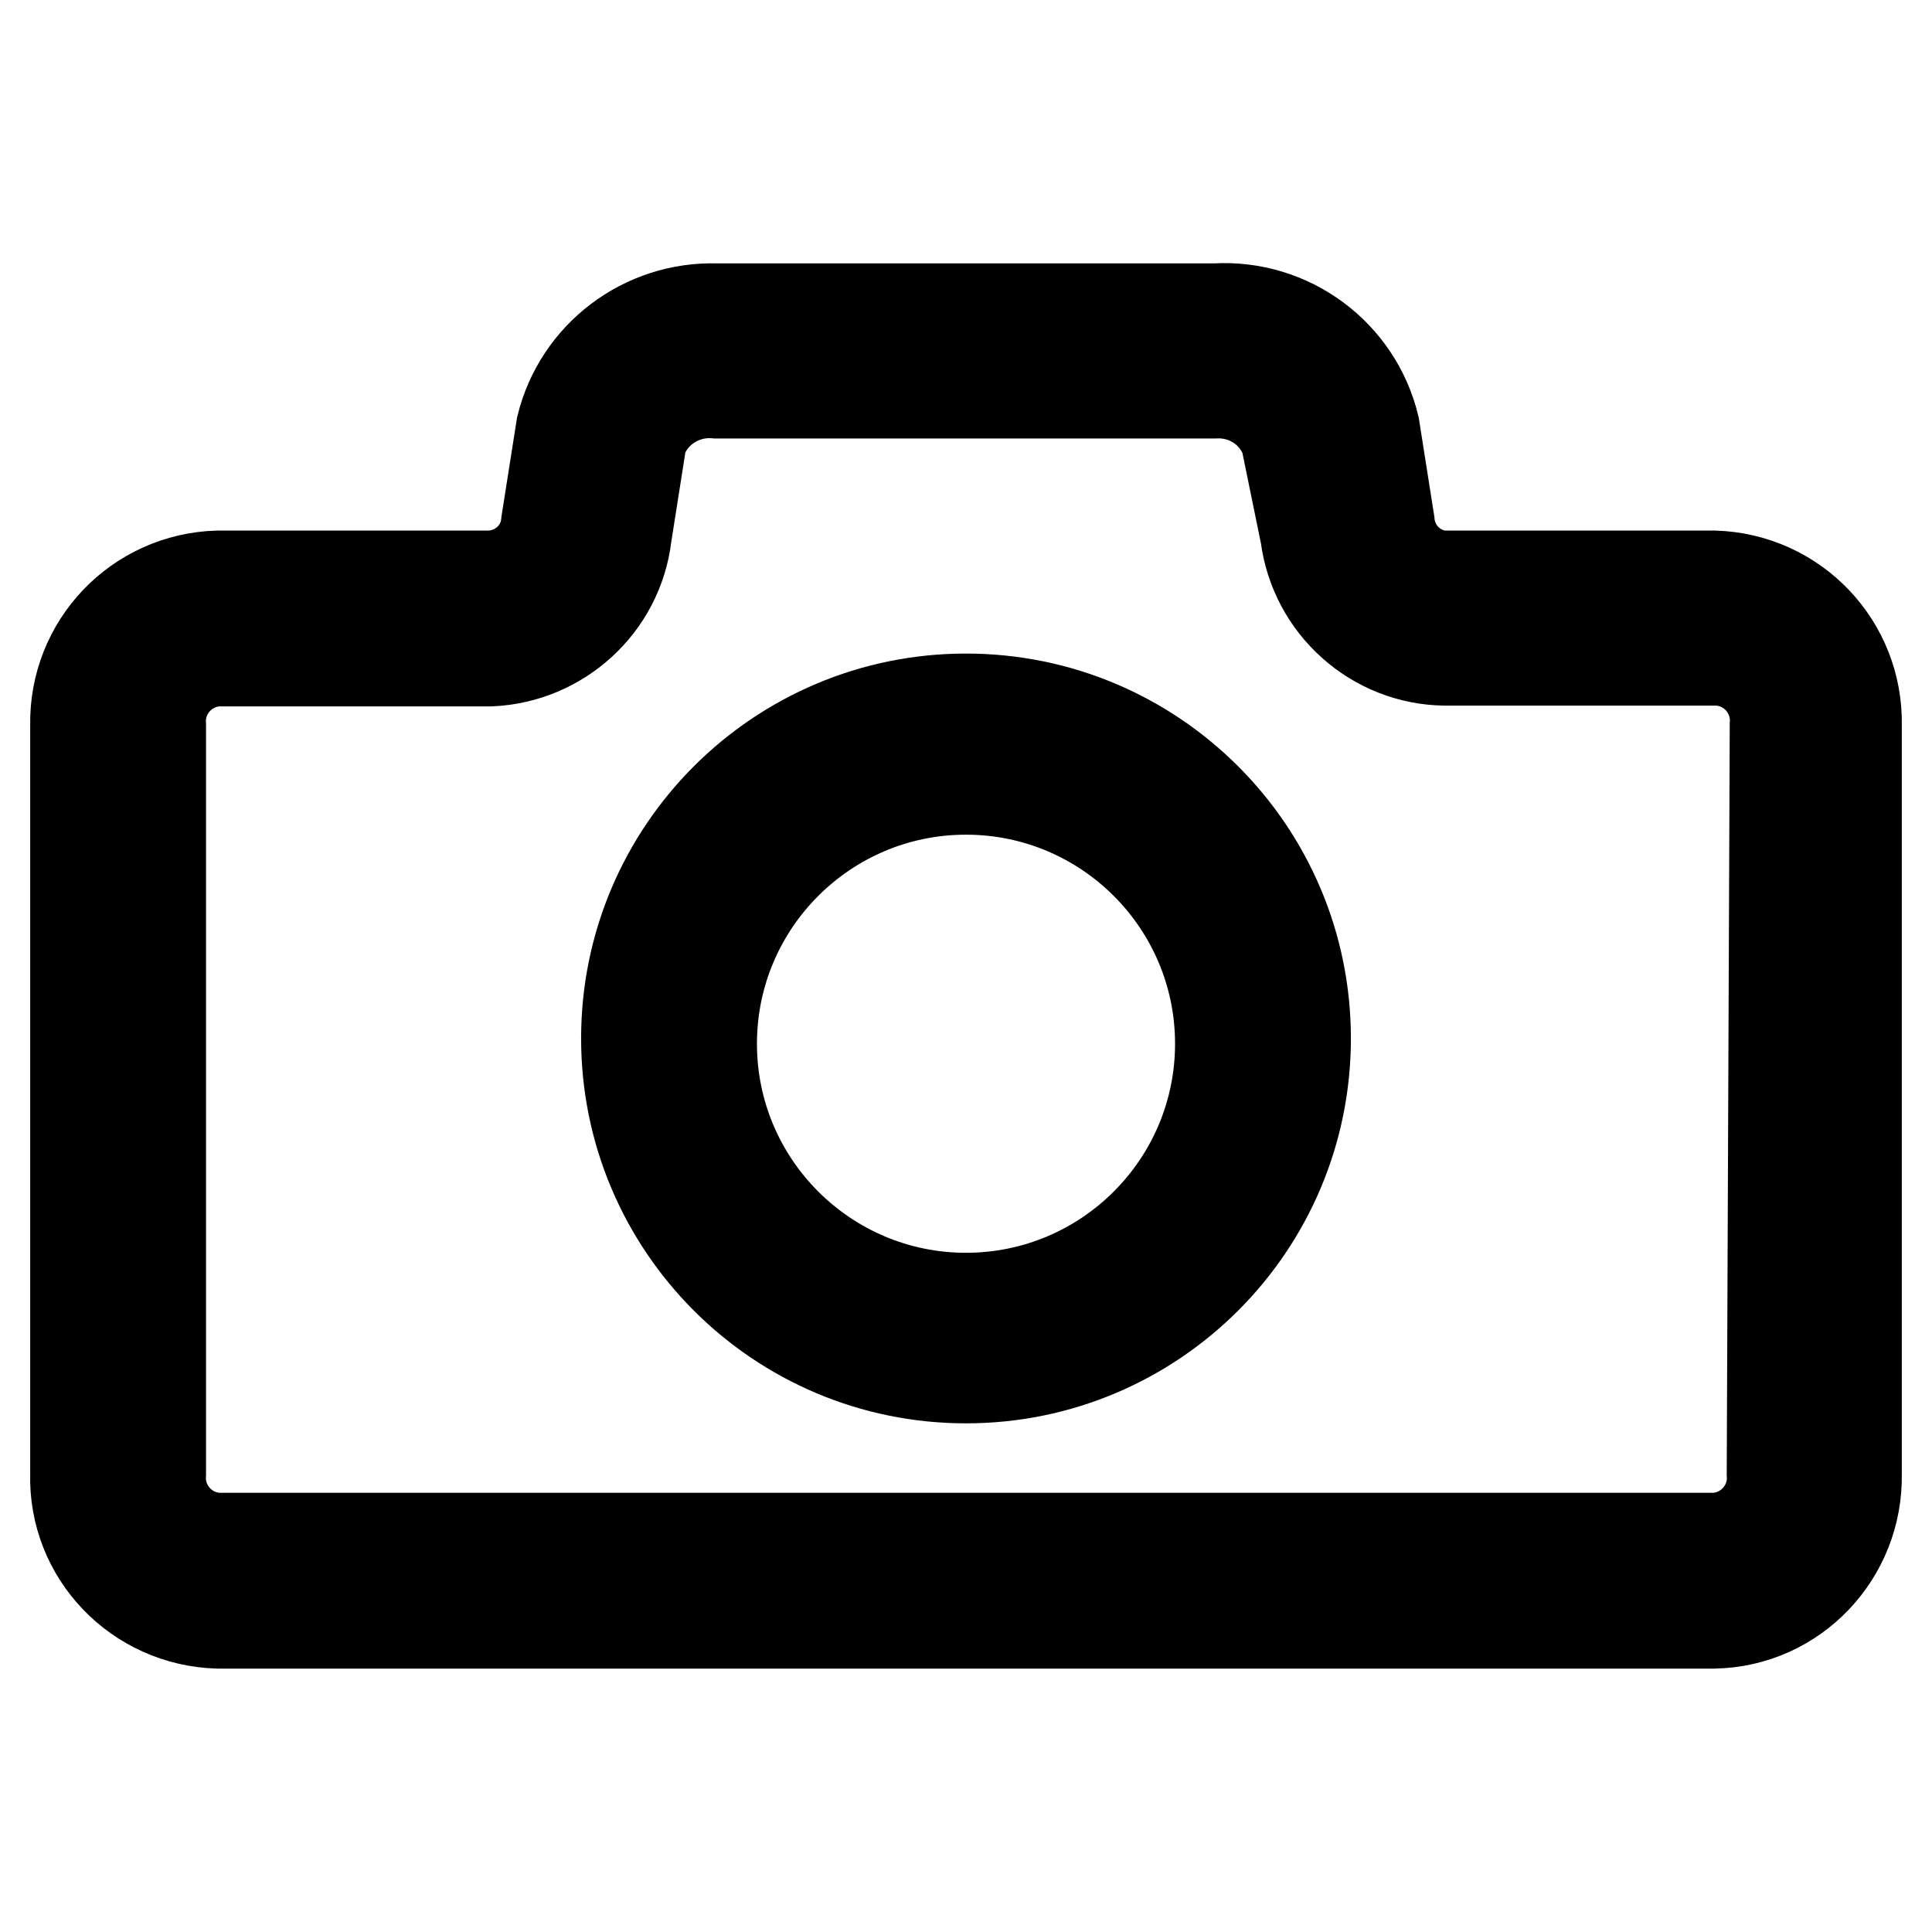
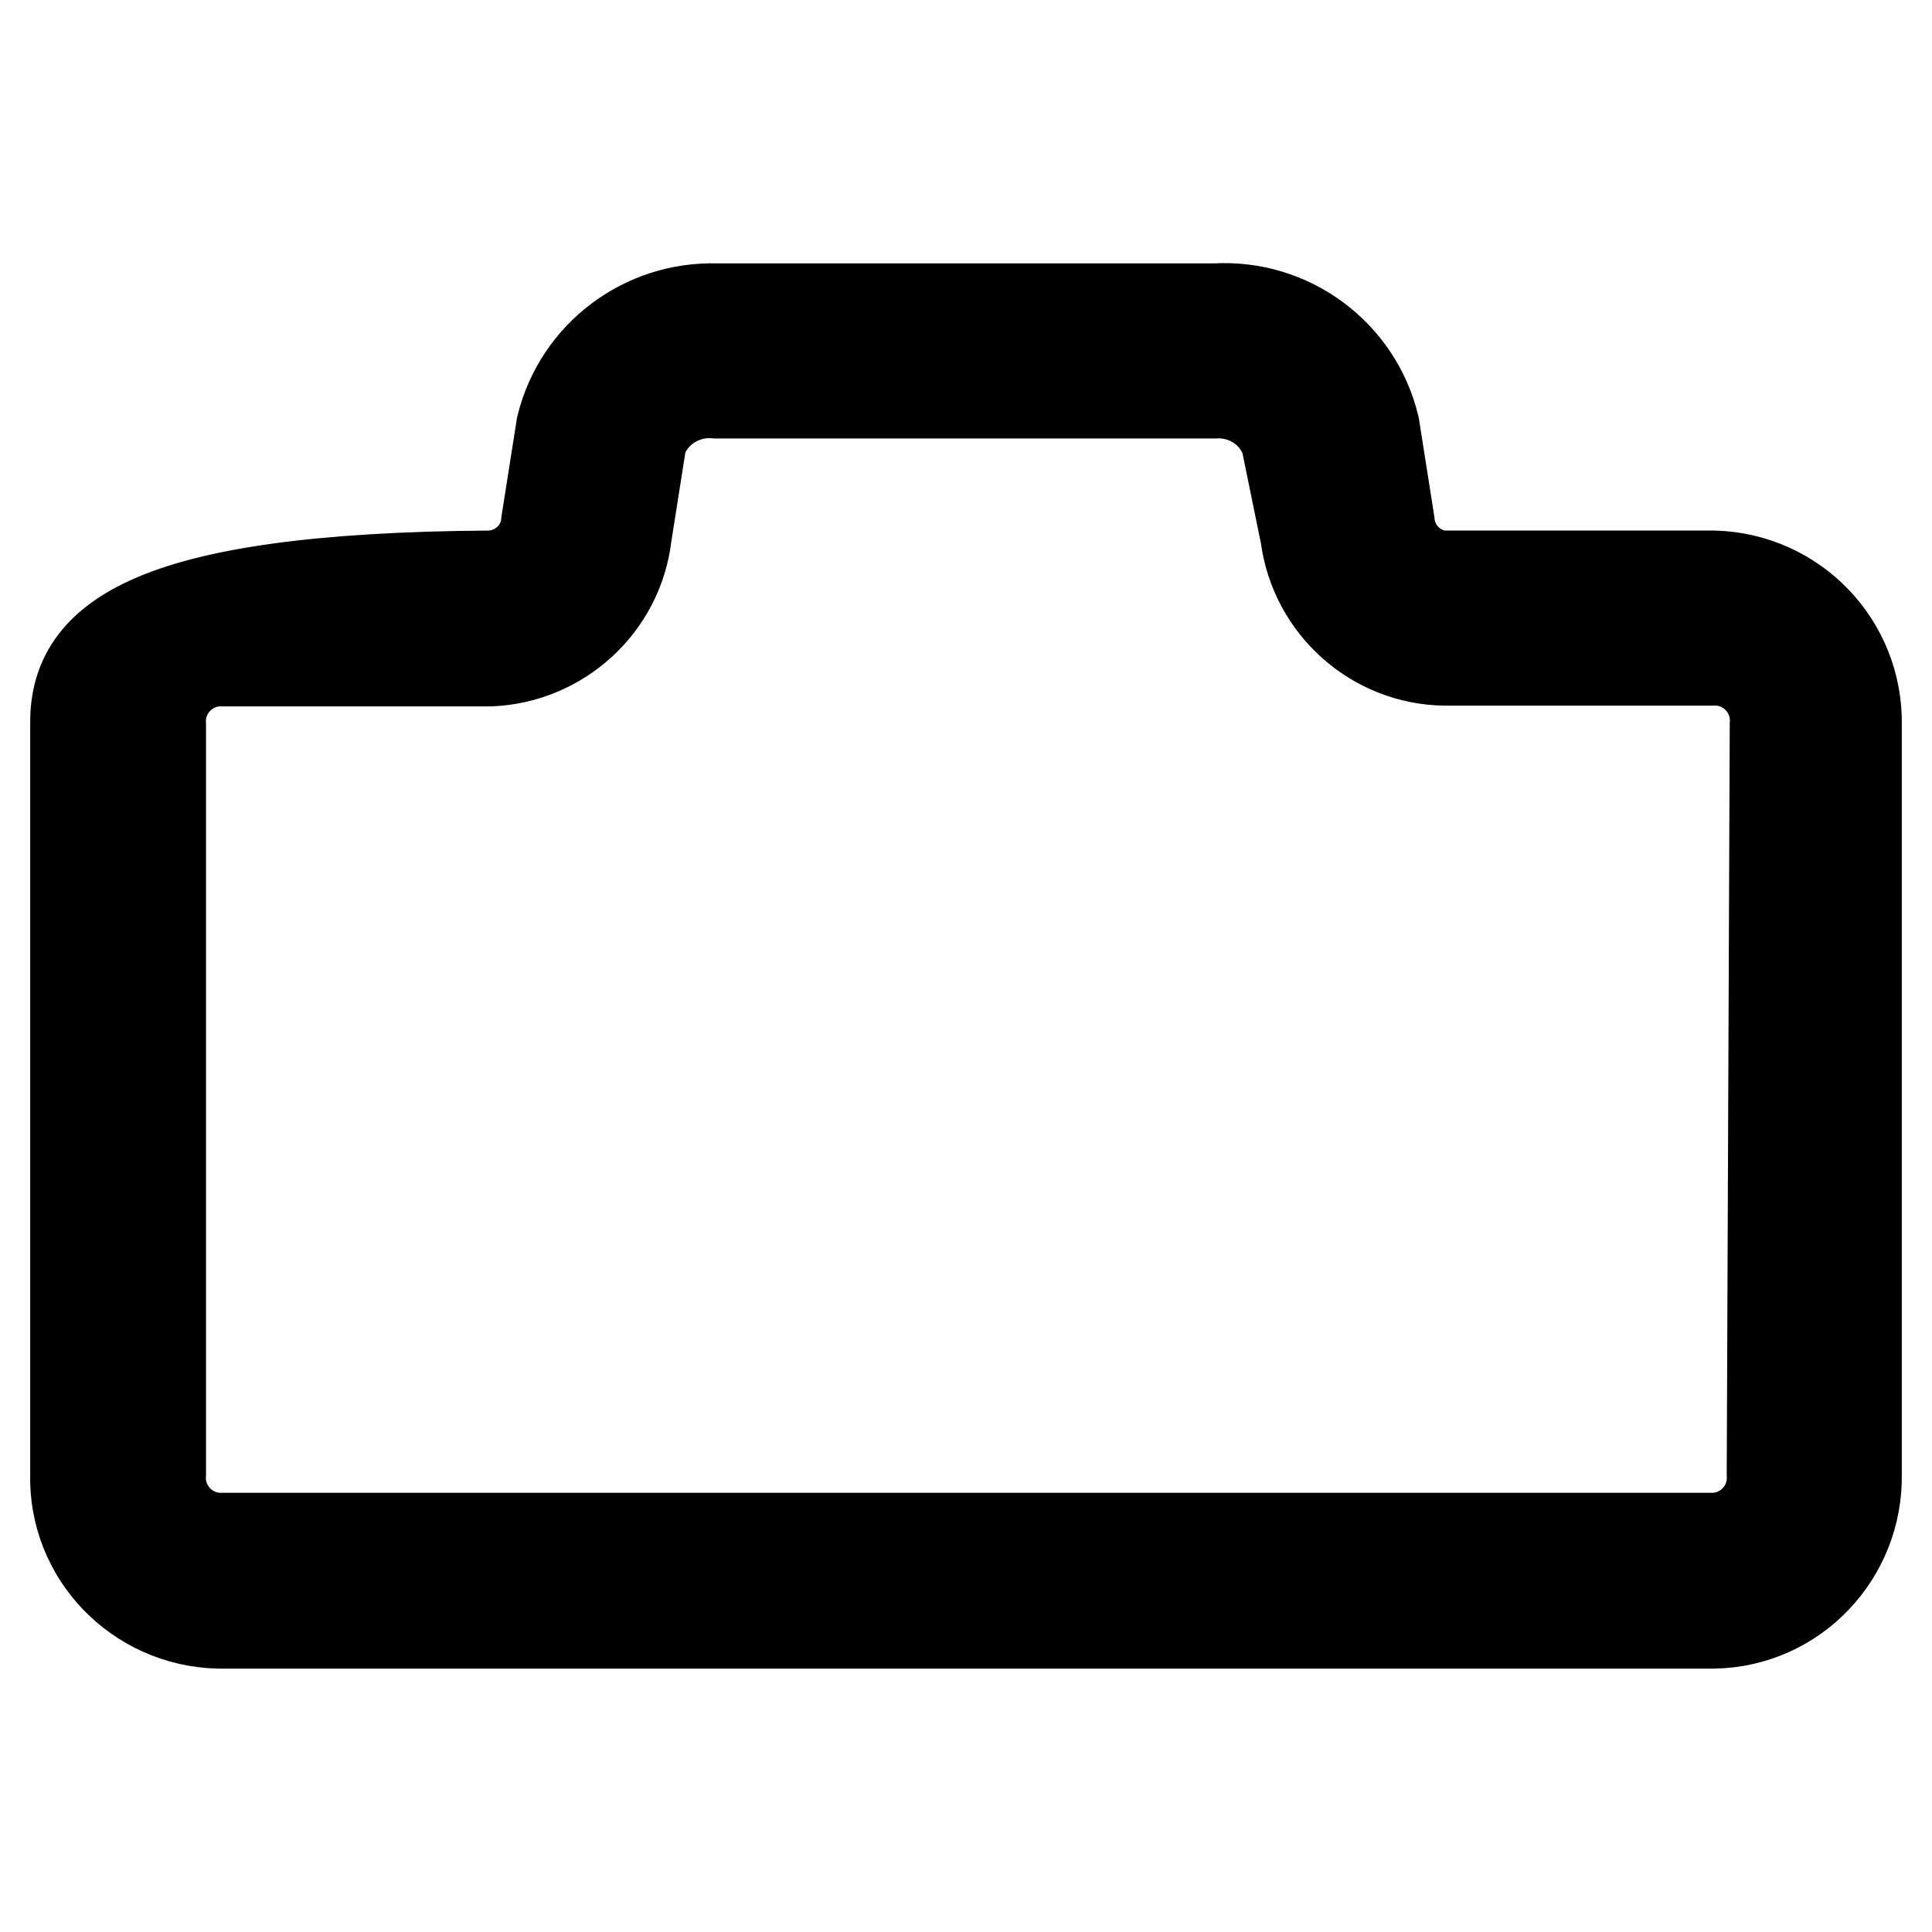
<svg xmlns="http://www.w3.org/2000/svg" version="1.1" x="0px" y="0px" viewBox="0 0 256 256" enable-background="new 0 0 256 256" xml:space="preserve">
  <g>
-     <path stroke-width="12" fill-opacity="0" stroke="#000000" d="M227.1,76.3H191c-3.7-0.4-6.6-3.4-6.9-7.1l-2-12.7c-2.3-9.6-11.2-16.2-21.1-15.6H95 c-9.7-0.3-18.3,6.2-20.6,15.6l-2,12.7c-0.3,3.9-3.5,6.9-7.4,7.1H28.9C18.2,76.6,9.8,85.4,10,96.1c0,0,0,0,0,0v99.2 c-0.3,10.7,8.2,19.5,18.9,19.8c0,0,0,0,0,0h198.2c10.7-0.2,19.1-9.1,18.9-19.8c0,0,0,0,0,0V96.1C246.2,85.4,237.8,76.6,227.1,76.3 C227.1,76.3,227.1,76.3,227.1,76.3z M234.8,195.3c0.3,4.5-3.2,8.3-7.6,8.5c0,0,0,0,0,0H28.9c-4.5-0.2-7.9-4.1-7.6-8.5c0,0,0,0,0,0 V96.1c-0.3-4.5,3.2-8.3,7.6-8.5c0,0,0,0,0,0H65C74.2,87.2,81.9,80.2,83,71l2-12.7c1.5-4.1,5.6-6.6,9.9-6.2H161 c4.2-0.2,8,2.3,9.4,6.2L173,71c1.2,9.3,9.1,16.4,18.5,16.5h36.1c4.5,0.2,7.9,4.1,7.6,8.5c0,0,0,0,0,0L234.8,195.3z" />
-     <path stroke-width="12" fill-opacity="0" stroke="#000000" d="M128,92.6c-24.8,0-45,20.1-45,45c0,24.8,20.1,45,45,45c24.8,0,45-20.1,45-45C173,112.7,152.8,92.6,128,92.6 L128,92.6z M128,172c-18.6,0-33.7-15.1-33.7-33.7c0-18.6,15.1-33.7,33.7-33.7c18.6,0,33.7,15.1,33.7,33.7 C161.7,156.9,146.6,172,128,172z" />
+     <path stroke-width="12" fill-opacity="0" stroke="#000000" d="M227.1,76.3H191c-3.7-0.4-6.6-3.4-6.9-7.1l-2-12.7c-2.3-9.6-11.2-16.2-21.1-15.6H95 c-9.7-0.3-18.3,6.2-20.6,15.6l-2,12.7c-0.3,3.9-3.5,6.9-7.4,7.1C18.2,76.6,9.8,85.4,10,96.1c0,0,0,0,0,0v99.2 c-0.3,10.7,8.2,19.5,18.9,19.8c0,0,0,0,0,0h198.2c10.7-0.2,19.1-9.1,18.9-19.8c0,0,0,0,0,0V96.1C246.2,85.4,237.8,76.6,227.1,76.3 C227.1,76.3,227.1,76.3,227.1,76.3z M234.8,195.3c0.3,4.5-3.2,8.3-7.6,8.5c0,0,0,0,0,0H28.9c-4.5-0.2-7.9-4.1-7.6-8.5c0,0,0,0,0,0 V96.1c-0.3-4.5,3.2-8.3,7.6-8.5c0,0,0,0,0,0H65C74.2,87.2,81.9,80.2,83,71l2-12.7c1.5-4.1,5.6-6.6,9.9-6.2H161 c4.2-0.2,8,2.3,9.4,6.2L173,71c1.2,9.3,9.1,16.4,18.5,16.5h36.1c4.5,0.2,7.9,4.1,7.6,8.5c0,0,0,0,0,0L234.8,195.3z" />
  </g>
</svg>